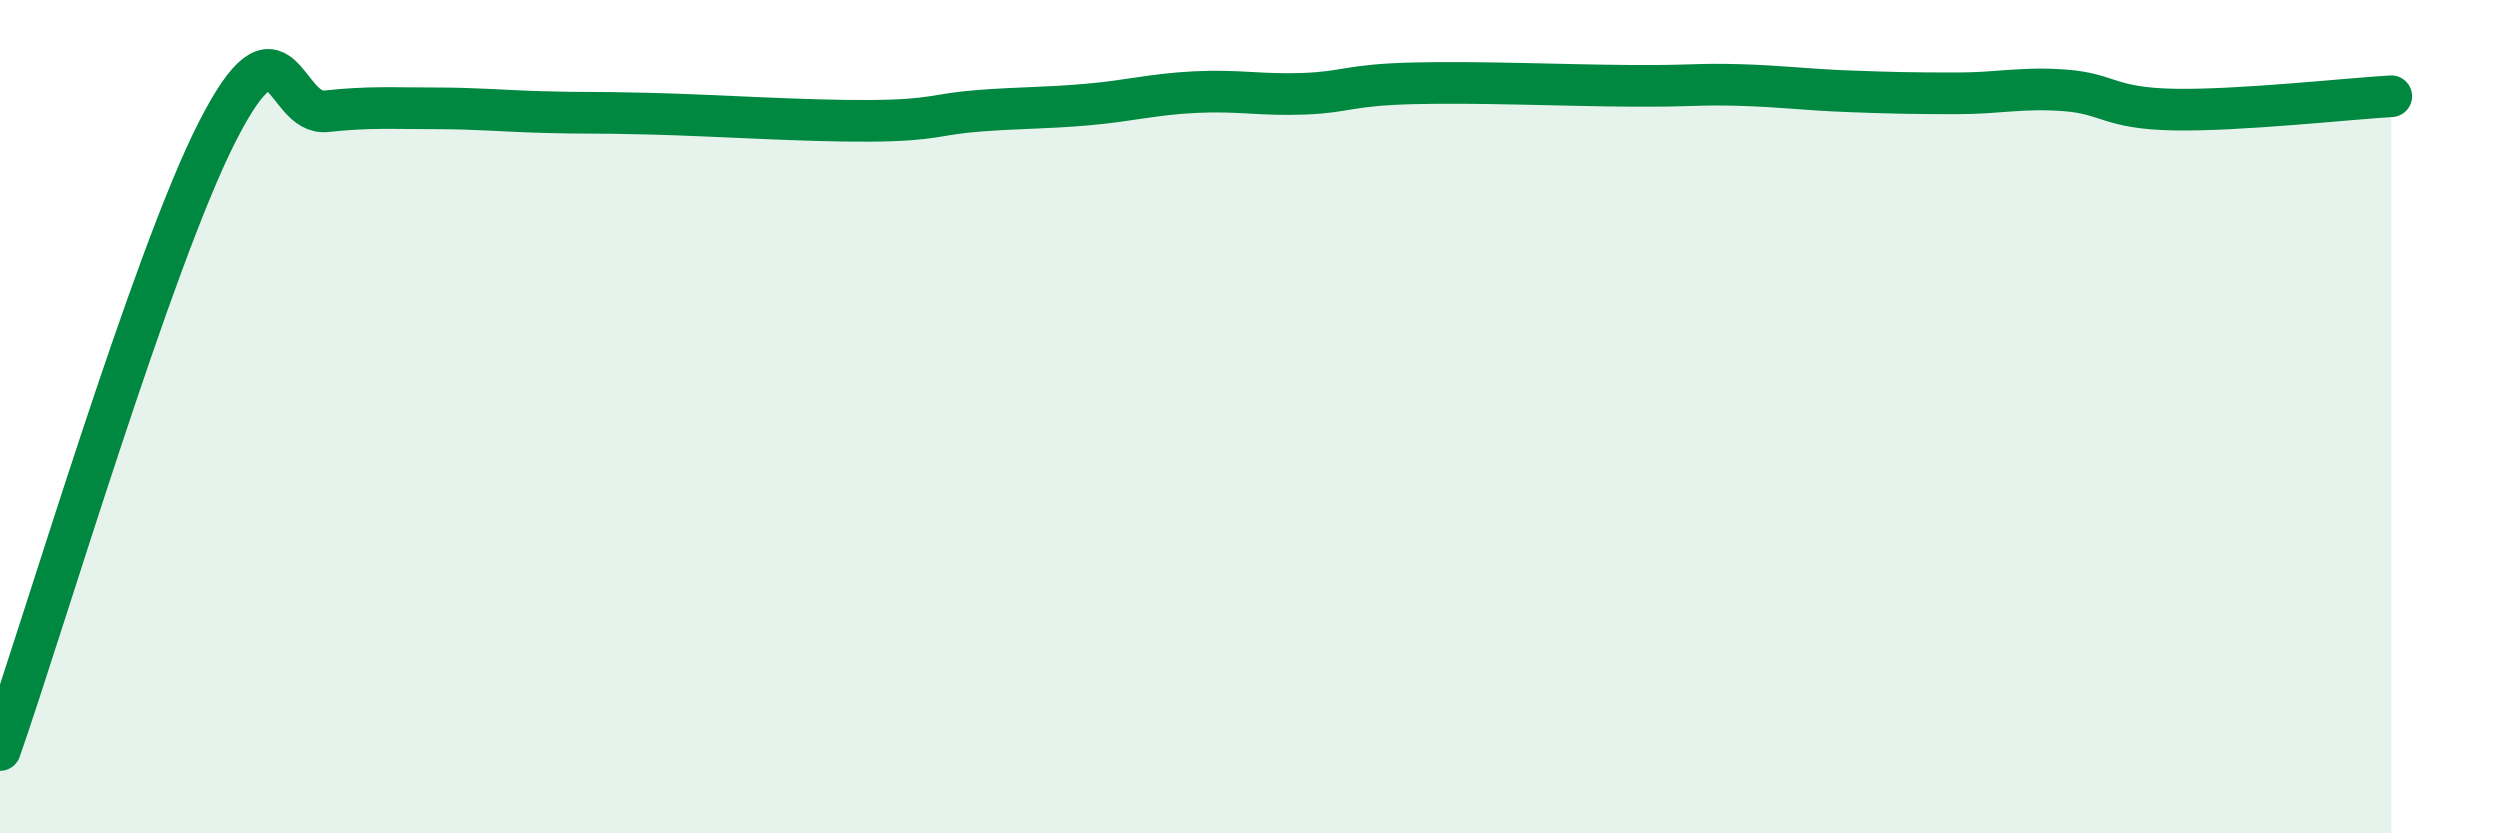
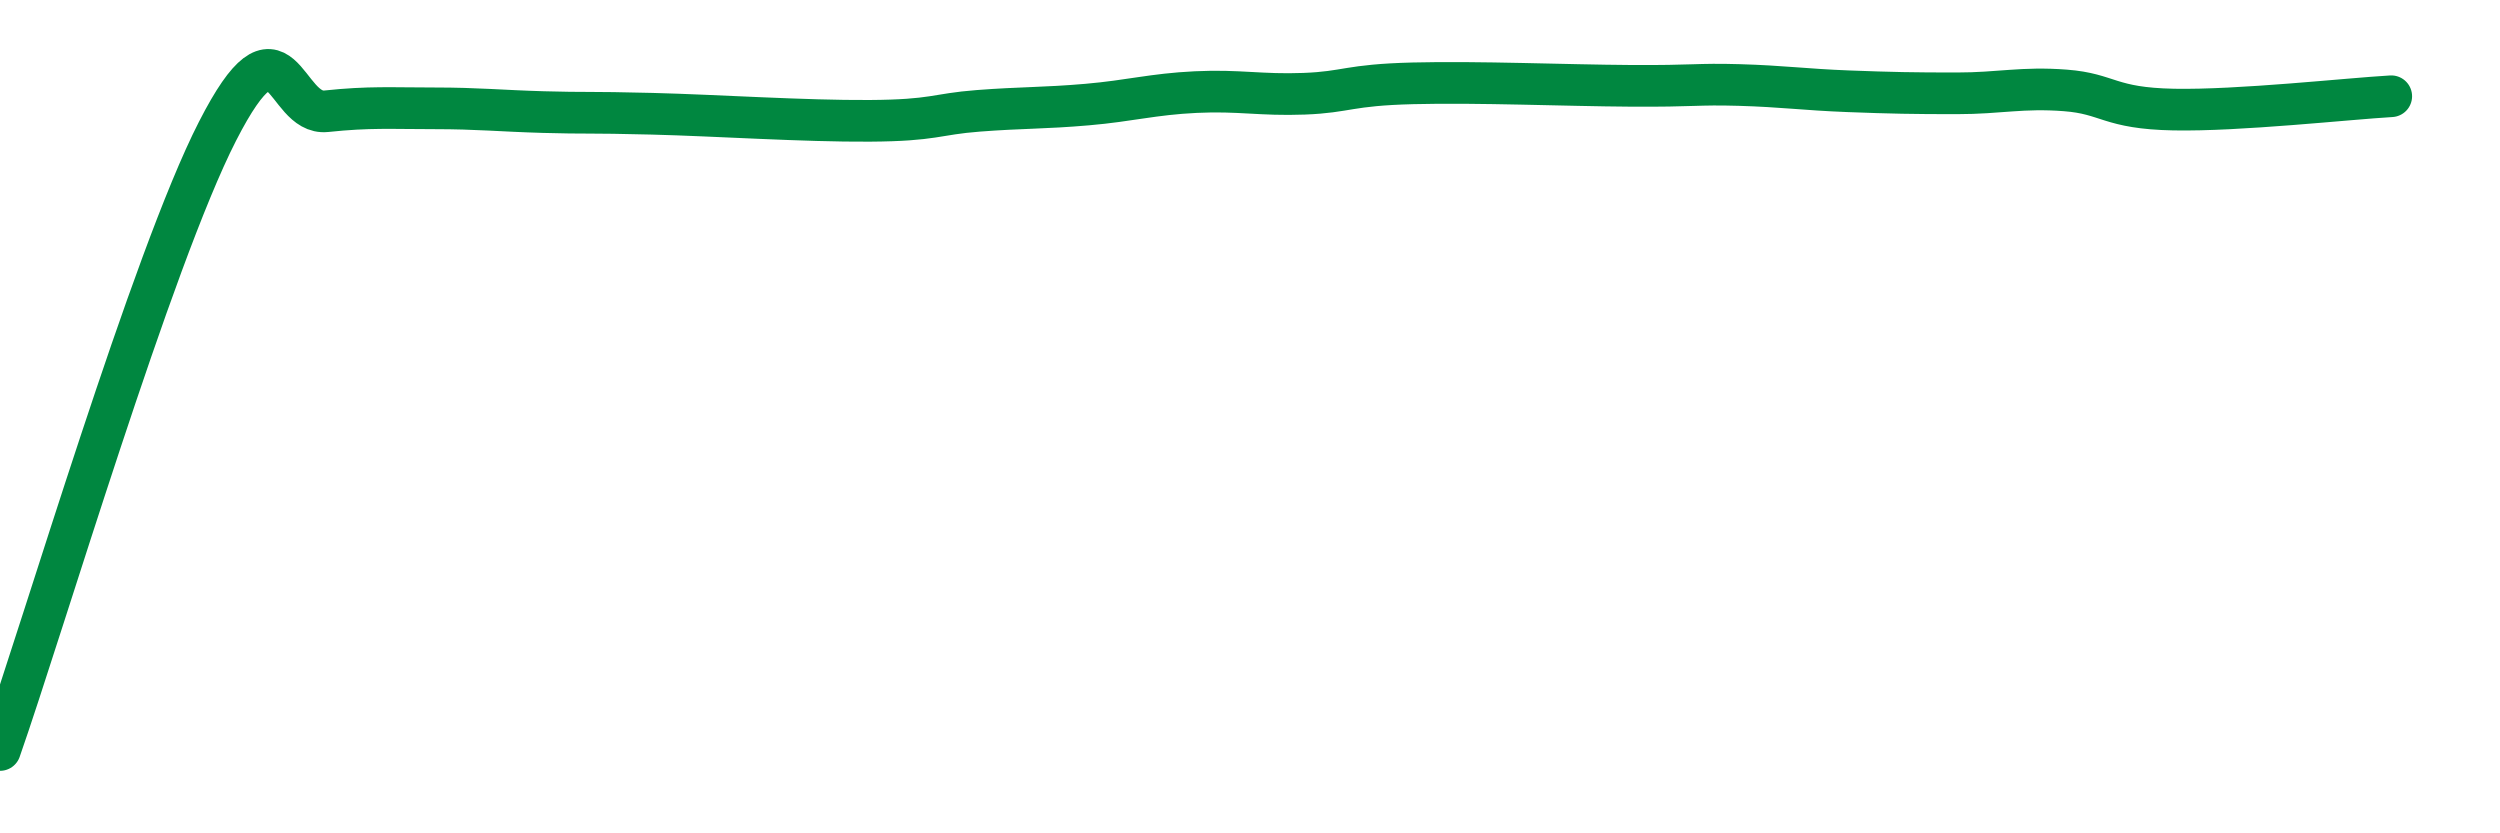
<svg xmlns="http://www.w3.org/2000/svg" width="60" height="20" viewBox="0 0 60 20">
-   <path d="M 0,18 C 1.04,15.03 3.65,6.22 5.22,3.15 C 6.79,0.08 6.79,2.78 7.83,2.67 C 8.87,2.56 9.39,2.6 10.43,2.6 C 11.47,2.6 12,2.66 13.04,2.69 C 14.08,2.72 14.08,2.69 15.65,2.73 C 17.22,2.77 19.3,2.91 20.87,2.9 C 22.44,2.89 22.44,2.74 23.48,2.66 C 24.52,2.58 25.05,2.6 26.09,2.51 C 27.13,2.42 27.66,2.26 28.7,2.21 C 29.74,2.16 30.26,2.29 31.3,2.25 C 32.34,2.21 32.34,2.04 33.91,2 C 35.48,1.96 37.56,2.05 39.13,2.06 C 40.7,2.07 40.7,2.01 41.74,2.04 C 42.78,2.07 43.31,2.15 44.35,2.19 C 45.39,2.23 45.92,2.24 46.96,2.24 C 48,2.24 48.53,2.09 49.57,2.17 C 50.61,2.25 50.61,2.6 52.17,2.63 C 53.73,2.66 56.35,2.37 57.39,2.31L57.39 20L0 20Z" fill="#008740" opacity="0.1" stroke-linecap="round" stroke-linejoin="round" />
  <path d="M 0,18 C 1.04,15.03 3.65,6.22 5.22,3.15 C 6.79,0.08 6.79,2.78 7.83,2.67 C 8.87,2.56 9.39,2.6 10.43,2.6 C 11.47,2.6 12,2.66 13.04,2.69 C 14.08,2.72 14.08,2.69 15.65,2.73 C 17.22,2.77 19.3,2.91 20.87,2.9 C 22.44,2.89 22.44,2.74 23.48,2.66 C 24.52,2.58 25.05,2.6 26.09,2.51 C 27.13,2.42 27.66,2.26 28.7,2.21 C 29.74,2.16 30.26,2.29 31.3,2.25 C 32.34,2.21 32.34,2.04 33.91,2 C 35.48,1.96 37.56,2.05 39.13,2.06 C 40.7,2.07 40.7,2.01 41.74,2.04 C 42.78,2.07 43.31,2.15 44.35,2.19 C 45.39,2.23 45.92,2.24 46.96,2.24 C 48,2.24 48.53,2.09 49.57,2.17 C 50.61,2.25 50.61,2.6 52.17,2.63 C 53.73,2.66 56.35,2.37 57.39,2.31" stroke="#008740" stroke-width="1" fill="none" stroke-linecap="round" stroke-linejoin="round" />
</svg>